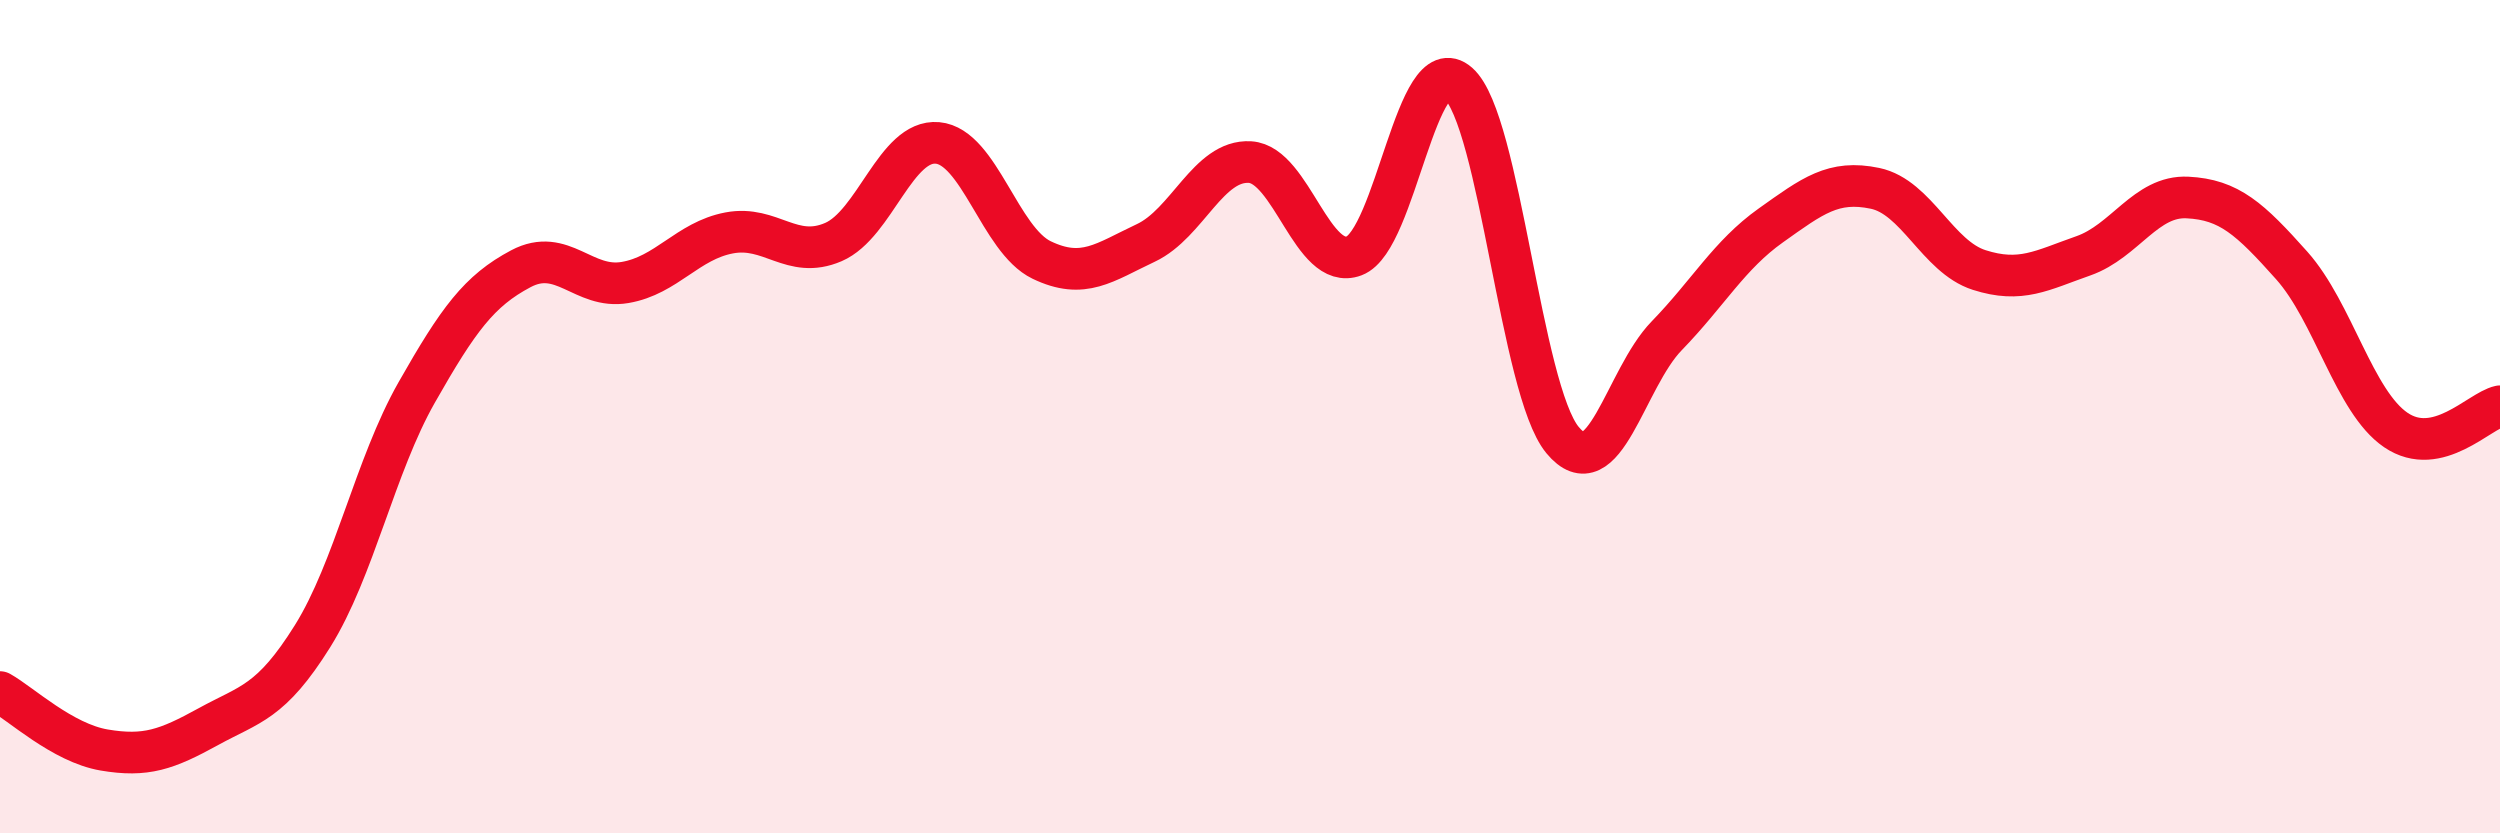
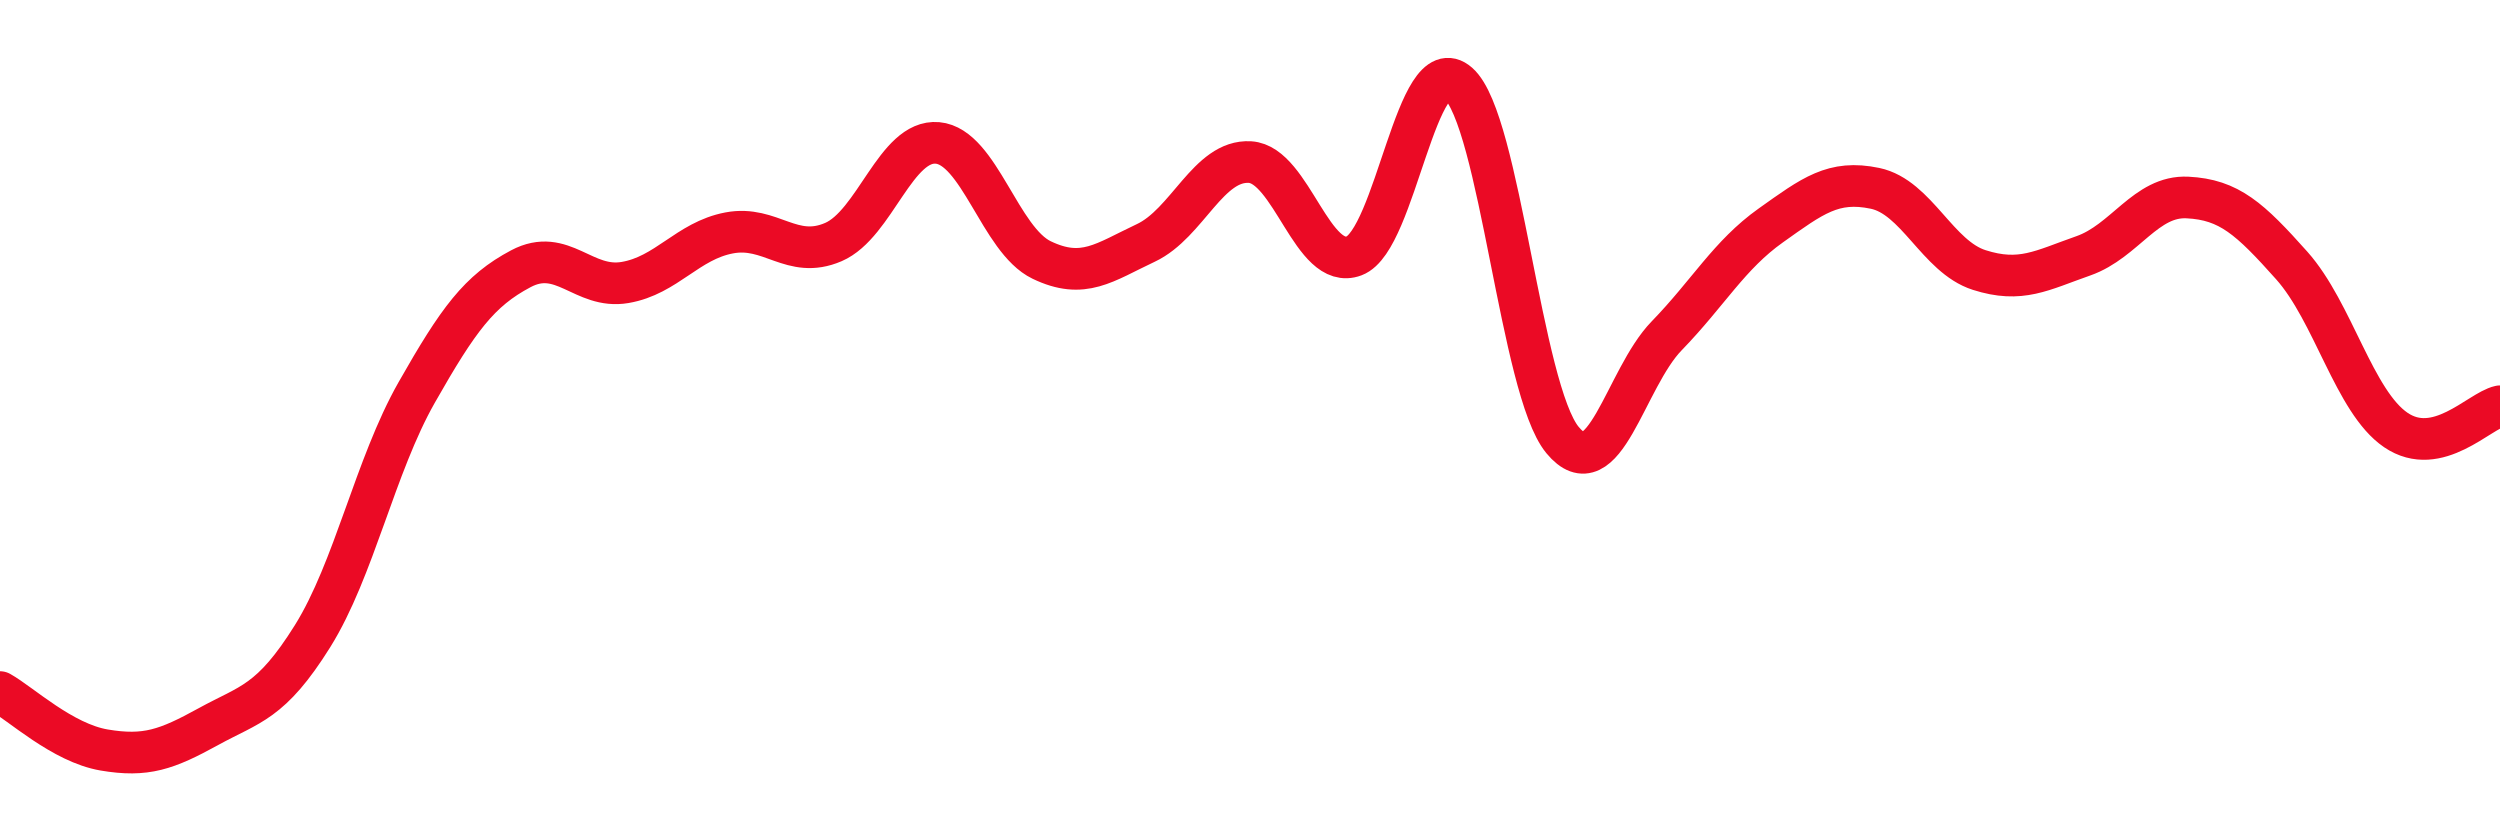
<svg xmlns="http://www.w3.org/2000/svg" width="60" height="20" viewBox="0 0 60 20">
-   <path d="M 0,16.61 C 0.5,16.89 1.5,17.83 2.5,18 C 3.5,18.17 4,17.99 5,17.44 C 6,16.89 6.5,16.87 7.5,15.27 C 8.5,13.67 9,11.18 10,9.42 C 11,7.66 11.5,6.98 12.5,6.45 C 13.5,5.92 14,6.95 15,6.78 C 16,6.61 16.5,5.78 17.5,5.59 C 18.5,5.4 19,6.24 20,5.81 C 21,5.38 21.5,3.34 22.5,3.43 C 23.5,3.52 24,5.76 25,6.24 C 26,6.72 26.5,6.3 27.5,5.83 C 28.5,5.36 29,3.83 30,3.89 C 31,3.95 31.5,6.52 32.5,6.14 C 33.5,5.76 34,1.12 35,2 C 36,2.88 36.5,9.35 37.5,10.56 C 38.5,11.77 39,9.09 40,8.06 C 41,7.03 41.5,6.12 42.5,5.41 C 43.5,4.7 44,4.31 45,4.52 C 46,4.73 46.5,6.16 47.5,6.48 C 48.5,6.8 49,6.49 50,6.14 C 51,5.79 51.5,4.69 52.5,4.74 C 53.5,4.79 54,5.25 55,6.37 C 56,7.49 56.5,9.64 57.5,10.32 C 58.5,11 59.5,9.86 60,9.75L60 20L0 20Z" fill="#EB0A25" opacity="0.1" stroke-linecap="round" stroke-linejoin="round" />
  <path d="M 0,16.61 C 0.5,16.89 1.5,17.83 2.5,18 C 3.5,18.17 4,17.99 5,17.44 C 6,16.89 6.5,16.87 7.5,15.27 C 8.5,13.67 9,11.18 10,9.42 C 11,7.66 11.5,6.98 12.5,6.45 C 13.5,5.92 14,6.95 15,6.78 C 16,6.61 16.5,5.78 17.5,5.59 C 18.5,5.4 19,6.24 20,5.81 C 21,5.38 21.5,3.34 22.5,3.43 C 23.5,3.52 24,5.76 25,6.24 C 26,6.72 26.5,6.3 27.5,5.83 C 28.5,5.36 29,3.83 30,3.89 C 31,3.95 31.5,6.52 32.5,6.14 C 33.5,5.76 34,1.12 35,2 C 36,2.88 36.5,9.35 37.5,10.56 C 38.5,11.77 39,9.09 40,8.06 C 41,7.03 41.5,6.12 42.5,5.41 C 43.5,4.7 44,4.31 45,4.52 C 46,4.73 46.5,6.16 47.5,6.48 C 48.5,6.8 49,6.49 50,6.14 C 51,5.79 51.5,4.69 52.5,4.74 C 53.5,4.79 54,5.25 55,6.37 C 56,7.49 56.5,9.64 57.5,10.32 C 58.5,11 59.5,9.86 60,9.75" stroke="#EB0A25" stroke-width="1" fill="none" stroke-linecap="round" stroke-linejoin="round" />
</svg>